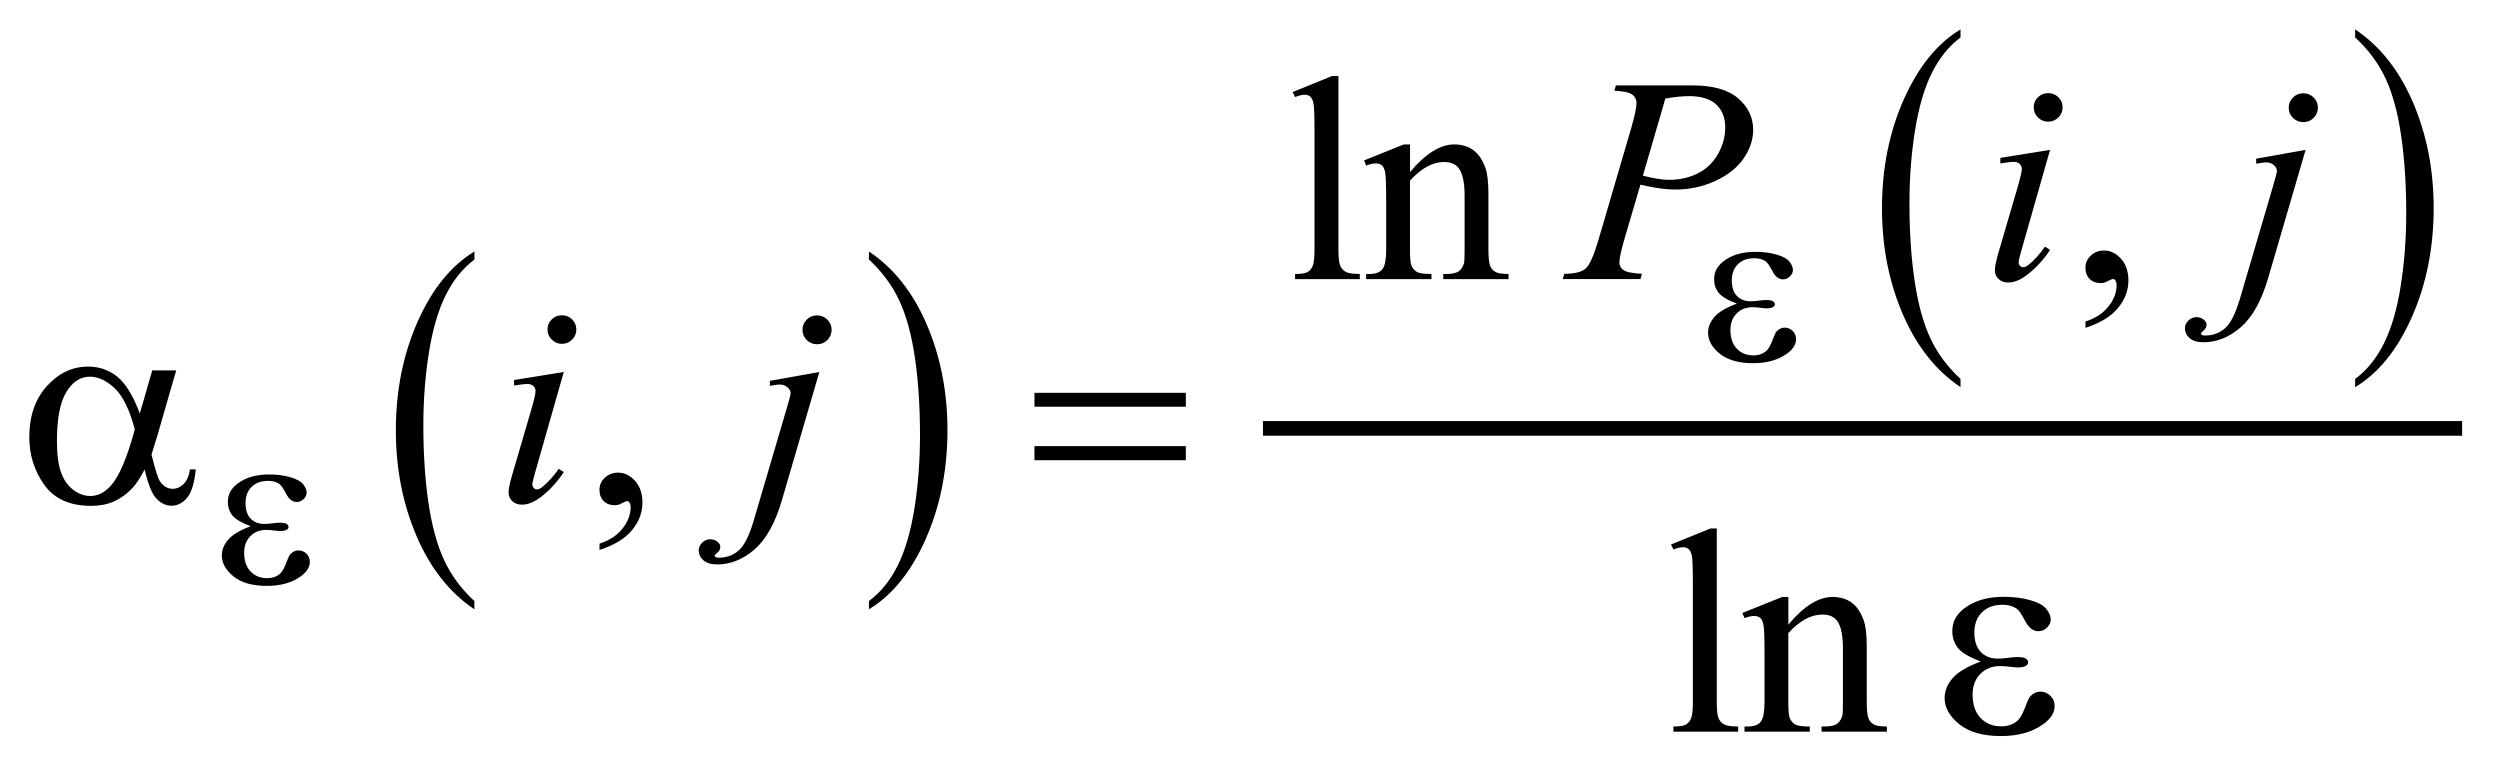
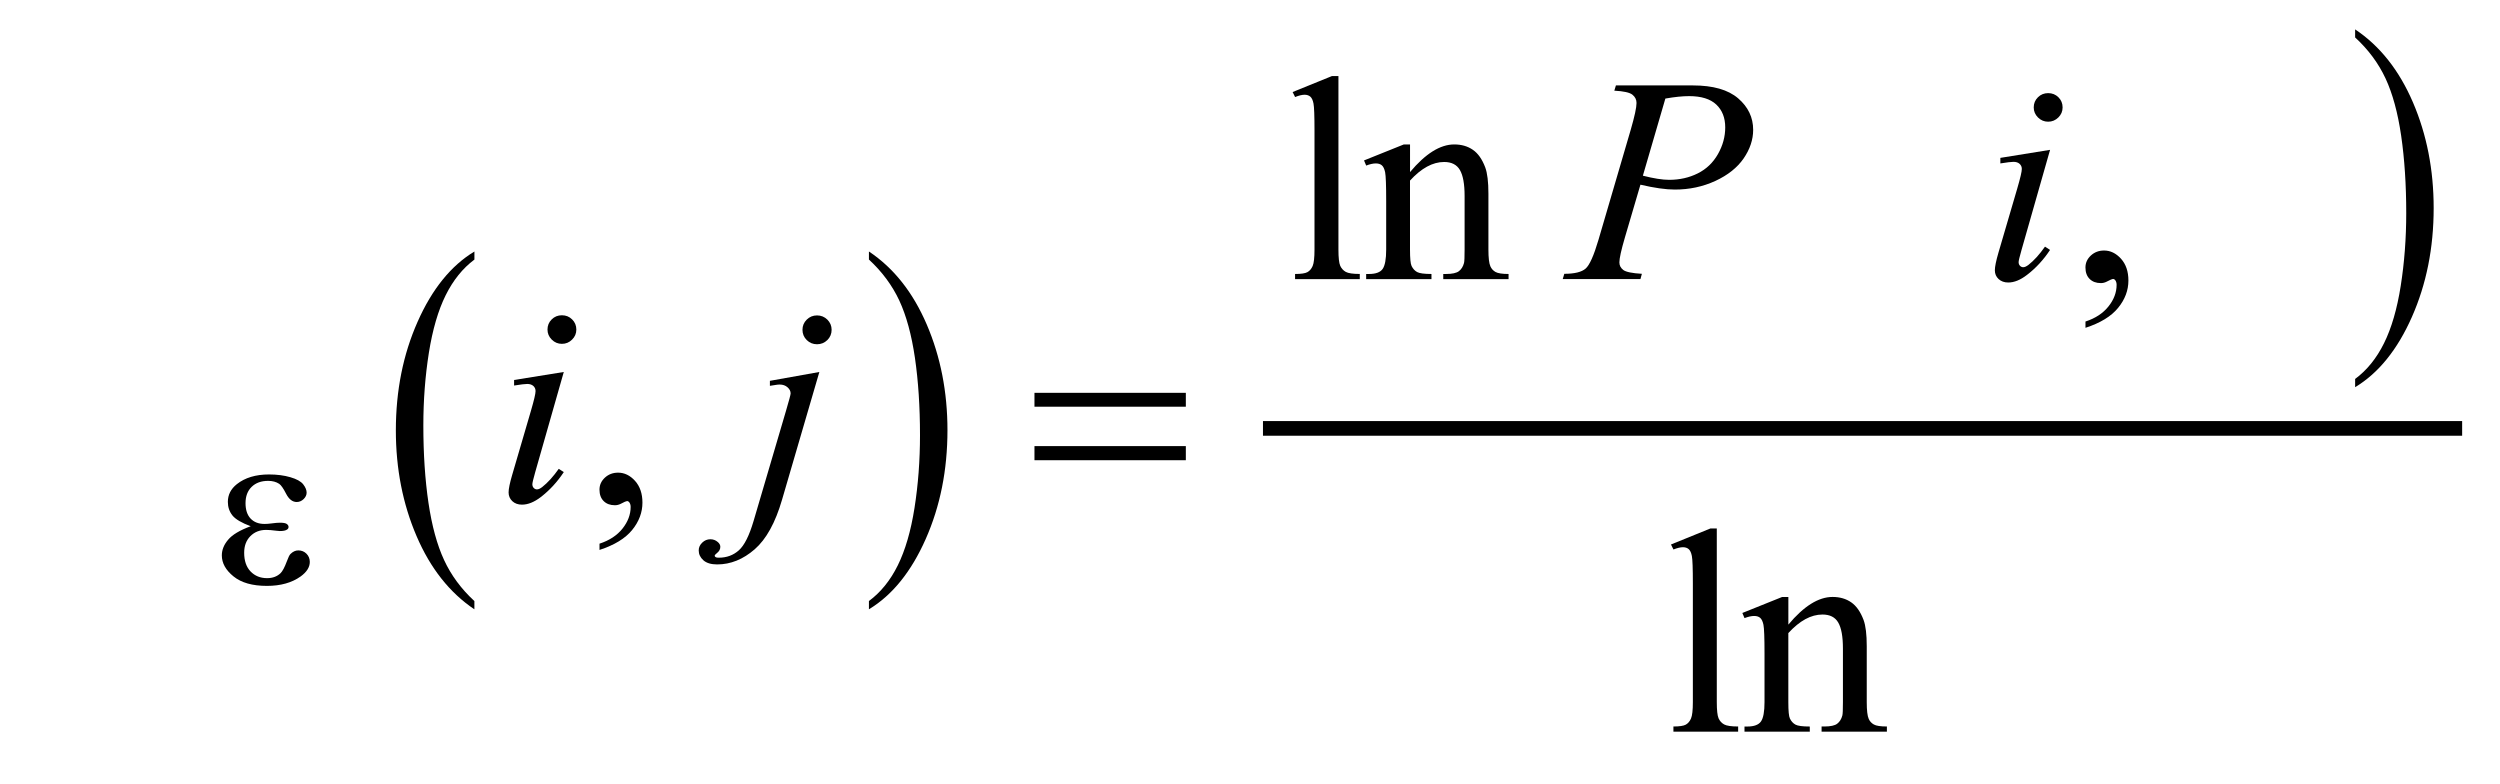
<svg xmlns="http://www.w3.org/2000/svg" stroke-dasharray="none" shape-rendering="auto" font-family="'Dialog'" text-rendering="auto" width="134" fill-opacity="1" color-interpolation="auto" color-rendering="auto" preserveAspectRatio="xMidYMid meet" font-size="12px" viewBox="0 0 134 42" fill="black" stroke="black" image-rendering="auto" stroke-miterlimit="10" stroke-linecap="square" stroke-linejoin="miter" font-style="normal" stroke-width="1" height="42" stroke-dashoffset="0" font-weight="normal" stroke-opacity="1">
  <defs id="genericDefs" />
  <g>
    <defs id="defs1">
      <clipPath clipPathUnits="userSpaceOnUse" id="clipPath1">
        <path d="M-0.999 -0.999 L83.743 -0.999 L83.743 25.035 L-0.999 25.035 L-0.999 -0.999 Z" />
      </clipPath>
      <clipPath clipPathUnits="userSpaceOnUse" id="clipPath2">
        <path d="M-24.53 -6.505 L-24.53 17.53 L58.213 17.53 L58.213 -6.505 Z" />
      </clipPath>
    </defs>
    <g transform="scale(1.576,1.576) translate(0.999,0.999) matrix(1,0,0,1,24.53,6.505)">
      <path d="M-9.395 12.938 L-9.395 13.219 C-10.237 12.653 -10.893 11.823 -11.362 10.728 C-11.831 9.634 -12.066 8.436 -12.066 7.134 C-12.066 5.781 -11.819 4.548 -11.325 3.436 C-10.832 2.324 -10.188 1.529 -9.394 1.05 L-9.394 1.324 C-9.791 1.62 -10.117 2.025 -10.372 2.538 C-10.627 3.052 -10.817 3.704 -10.943 4.494 C-11.068 5.284 -11.131 6.107 -11.131 6.965 C-11.131 7.935 -11.073 8.812 -10.957 9.596 C-10.841 10.379 -10.664 11.029 -10.425 11.544 C-10.186 12.059 -9.844 12.525 -9.395 12.938 Z" stroke="none" clip-path="url(#clipPath2)" />
    </g>
    <g transform="matrix(1.576,0,0,1.576,40.228,11.825)">
      <path d="M4.027 1.324 L4.027 1.05 C4.869 1.612 5.525 2.44 5.994 3.534 C6.463 4.629 6.698 5.826 6.698 7.128 C6.698 8.482 6.451 9.715 5.958 10.829 C5.465 11.943 4.821 12.739 4.027 13.219 L4.027 12.938 C4.427 12.642 4.755 12.238 5.009 11.724 C5.263 11.21 5.453 10.56 5.577 9.772 C5.701 8.985 5.764 8.16 5.764 7.298 C5.764 6.331 5.706 5.456 5.592 4.67 C5.477 3.885 5.3 3.234 5.06 2.718 C4.819 2.202 4.475 1.738 4.027 1.324 Z" stroke="none" clip-path="url(#clipPath2)" />
    </g>
    <g transform="matrix(1.576,0,0,1.576,40.228,11.825)">
-       <path d="M41.152 5.384 L41.152 5.664 C40.31 5.099 39.655 4.268 39.185 3.174 C38.716 2.079 38.481 0.882 38.481 -0.42 C38.481 -1.774 38.728 -3.006 39.221 -4.118 C39.715 -5.23 40.359 -6.025 41.152 -6.504 L41.152 -6.23 C40.756 -5.934 40.429 -5.529 40.174 -5.016 C39.919 -4.502 39.73 -3.85 39.604 -3.06 C39.478 -2.27 39.415 -1.447 39.415 -0.589 C39.415 0.382 39.474 1.259 39.59 2.042 C39.706 2.826 39.883 3.475 40.122 3.991 C40.36 4.505 40.703 4.97 41.152 5.384 Z" stroke="none" clip-path="url(#clipPath2)" />
-     </g>
+       </g>
    <g transform="matrix(1.576,0,0,1.576,40.228,11.825)">
      <path d="M54.573 -6.23 L54.573 -6.504 C55.415 -5.942 56.07 -5.114 56.54 -4.02 C57.01 -2.925 57.244 -1.728 57.244 -0.426 C57.244 0.928 56.997 2.161 56.504 3.276 C56.011 4.391 55.367 5.187 54.573 5.665 L54.573 5.385 C54.973 5.089 55.301 4.684 55.555 4.171 C55.811 3.656 56 3.005 56.124 2.217 C56.248 1.429 56.311 0.605 56.311 -0.257 C56.311 -1.223 56.253 -2.099 56.139 -2.884 C56.025 -3.669 55.847 -4.321 55.607 -4.836 C55.367 -5.351 55.022 -5.817 54.573 -6.23 Z" stroke="none" clip-path="url(#clipPath2)" />
    </g>
    <g stroke-width="0.497" transform="matrix(1.576,0,0,1.576,40.228,11.825)">
      <line y2="7.067" fill="none" x1="17.677" clip-path="url(#clipPath2)" x2="57.964" y1="7.067" />
    </g>
    <g stroke-width="0.497" transform="matrix(1.576,0,0,1.576,40.228,11.825)">
      <path d="M19.995 -4.919 L19.995 0.983 C19.995 1.262 20.016 1.446 20.056 1.537 C20.097 1.627 20.16 1.696 20.245 1.744 C20.33 1.791 20.488 1.814 20.721 1.814 L20.721 1.99 L18.52 1.99 L18.52 1.815 C18.725 1.815 18.866 1.794 18.941 1.752 C19.016 1.71 19.076 1.641 19.118 1.544 C19.16 1.447 19.181 1.26 19.181 0.985 L19.181 -3.057 C19.181 -3.559 19.17 -3.868 19.147 -3.982 C19.125 -4.097 19.087 -4.175 19.037 -4.218 C18.986 -4.26 18.922 -4.281 18.844 -4.281 C18.759 -4.281 18.651 -4.255 18.521 -4.203 L18.437 -4.373 L19.776 -4.917 L19.995 -4.917 Z" stroke="none" clip-path="url(#clipPath2)" />
    </g>
    <g stroke-width="0.497" transform="matrix(1.576,0,0,1.576,40.228,11.825)">
      <path d="M22.429 -1.649 C22.954 -2.277 23.456 -2.591 23.934 -2.591 C24.179 -2.591 24.39 -2.53 24.566 -2.409 C24.743 -2.288 24.883 -2.088 24.988 -1.809 C25.06 -1.615 25.096 -1.316 25.096 -0.915 L25.096 0.984 C25.096 1.266 25.118 1.457 25.164 1.557 C25.2 1.638 25.258 1.702 25.338 1.747 C25.418 1.792 25.567 1.815 25.781 1.815 L25.781 1.99 L23.56 1.99 L23.56 1.815 L23.654 1.815 C23.863 1.815 24.009 1.783 24.092 1.72 C24.175 1.657 24.234 1.564 24.266 1.441 C24.28 1.392 24.286 1.24 24.286 0.984 L24.286 -0.838 C24.286 -1.243 24.233 -1.537 24.127 -1.72 C24.021 -1.903 23.842 -1.994 23.59 -1.994 C23.201 -1.994 22.815 -1.783 22.429 -1.362 L22.429 0.984 C22.429 1.285 22.447 1.472 22.483 1.543 C22.529 1.637 22.591 1.706 22.671 1.749 C22.751 1.793 22.914 1.815 23.159 1.815 L23.159 1.99 L20.938 1.99 L20.938 1.815 L21.036 1.815 C21.265 1.815 21.419 1.757 21.499 1.643 C21.579 1.528 21.619 1.309 21.619 0.984 L21.619 -0.667 C21.619 -1.202 21.607 -1.527 21.583 -1.644 C21.559 -1.761 21.52 -1.84 21.47 -1.882 C21.42 -1.924 21.352 -1.945 21.267 -1.945 C21.175 -1.945 21.066 -1.921 20.939 -1.872 L20.865 -2.047 L22.219 -2.591 L22.43 -2.591 L22.43 -1.649 Z" stroke="none" clip-path="url(#clipPath2)" />
    </g>
    <g stroke-width="0.497" transform="matrix(1.576,0,0,1.576,40.228,11.825)">
      <path d="M45.402 3.646 L45.402 3.432 C45.739 3.322 46 3.151 46.184 2.919 C46.369 2.688 46.461 2.442 46.461 2.183 C46.461 2.121 46.446 2.07 46.416 2.028 C46.394 1.999 46.37 1.984 46.348 1.984 C46.312 1.984 46.234 2.016 46.113 2.081 C46.054 2.11 45.992 2.125 45.926 2.125 C45.766 2.125 45.639 2.078 45.544 1.984 C45.449 1.89 45.401 1.76 45.401 1.595 C45.401 1.436 45.463 1.301 45.585 1.187 C45.708 1.074 45.857 1.017 46.034 1.017 C46.25 1.017 46.441 1.11 46.61 1.296 C46.778 1.483 46.862 1.729 46.862 2.037 C46.862 2.371 46.746 2.681 46.511 2.968 C46.279 3.255 45.908 3.481 45.402 3.646 Z" stroke="none" clip-path="url(#clipPath2)" />
    </g>
    <g stroke-width="0.497" transform="matrix(1.576,0,0,1.576,40.228,11.825)">
      <path d="M-5.136 11.2 L-5.136 10.987 C-4.799 10.877 -4.538 10.706 -4.354 10.474 C-4.17 10.242 -4.077 9.996 -4.077 9.738 C-4.077 9.676 -4.092 9.625 -4.121 9.583 C-4.144 9.554 -4.167 9.539 -4.19 9.539 C-4.226 9.539 -4.304 9.571 -4.425 9.637 C-4.484 9.665 -4.546 9.68 -4.612 9.68 C-4.772 9.68 -4.9 9.633 -4.994 9.539 C-5.089 9.445 -5.137 9.315 -5.137 9.15 C-5.137 8.992 -5.075 8.855 -4.953 8.742 C-4.831 8.629 -4.681 8.572 -4.504 8.572 C-4.289 8.572 -4.096 8.665 -3.928 8.851 C-3.76 9.038 -3.676 9.285 -3.676 9.592 C-3.676 9.925 -3.793 10.236 -4.026 10.522 C-4.26 10.81 -4.63 11.035 -5.136 11.2 Z" stroke="none" clip-path="url(#clipPath2)" />
    </g>
    <g stroke-width="0.497" transform="matrix(1.576,0,0,1.576,40.228,11.825)">
      <path d="M32.863 10.472 L32.863 16.374 C32.863 16.652 32.884 16.838 32.924 16.928 C32.965 17.019 33.028 17.088 33.113 17.135 C33.198 17.182 33.356 17.205 33.589 17.205 L33.589 17.38 L31.388 17.38 L31.388 17.205 C31.593 17.205 31.734 17.184 31.809 17.142 C31.884 17.1 31.944 17.031 31.986 16.933 C32.028 16.836 32.049 16.65 32.049 16.374 L32.049 12.332 C32.049 11.83 32.038 11.521 32.015 11.406 C31.993 11.292 31.955 11.213 31.905 11.171 C31.855 11.129 31.79 11.108 31.712 11.108 C31.627 11.108 31.519 11.133 31.389 11.185 L31.305 11.015 L32.644 10.471 L32.863 10.471 Z" stroke="none" clip-path="url(#clipPath2)" />
    </g>
    <g stroke-width="0.497" transform="matrix(1.576,0,0,1.576,40.228,11.825)">
      <path d="M35.296 13.741 C35.821 13.112 36.323 12.799 36.801 12.799 C37.046 12.799 37.257 12.86 37.433 12.981 C37.61 13.103 37.75 13.303 37.855 13.582 C37.927 13.776 37.963 14.074 37.963 14.476 L37.963 16.375 C37.963 16.657 37.985 16.848 38.031 16.948 C38.067 17.029 38.125 17.093 38.205 17.137 C38.285 17.183 38.434 17.205 38.648 17.205 L38.648 17.38 L36.427 17.38 L36.427 17.205 L36.521 17.205 C36.73 17.205 36.876 17.174 36.959 17.11 C37.042 17.046 37.101 16.954 37.133 16.831 C37.147 16.782 37.153 16.63 37.153 16.374 L37.153 14.553 C37.153 14.148 37.1 13.854 36.994 13.671 C36.888 13.487 36.709 13.397 36.457 13.397 C36.068 13.397 35.682 13.607 35.296 14.028 L35.296 16.375 C35.296 16.677 35.314 16.862 35.35 16.934 C35.396 17.029 35.458 17.097 35.538 17.141 C35.618 17.185 35.781 17.206 36.026 17.206 L36.026 17.381 L33.805 17.381 L33.805 17.206 L33.903 17.206 C34.132 17.206 34.286 17.148 34.366 17.033 C34.446 16.919 34.486 16.699 34.486 16.375 L34.486 14.724 C34.486 14.19 34.474 13.864 34.45 13.747 C34.426 13.63 34.387 13.551 34.337 13.509 C34.287 13.467 34.219 13.446 34.134 13.446 C34.042 13.446 33.933 13.47 33.806 13.519 L33.732 13.344 L35.086 12.8 L35.297 12.8 L35.297 13.741 Z" stroke="none" clip-path="url(#clipPath2)" />
    </g>
    <g stroke-width="0.497" transform="matrix(1.576,0,0,1.576,40.228,11.825)">
-       <path d="M29.432 -4.598 L32.05 -4.598 C32.737 -4.598 33.249 -4.451 33.59 -4.158 C33.93 -3.865 34.1 -3.508 34.1 -3.087 C34.1 -2.754 33.992 -2.43 33.776 -2.115 C33.56 -1.802 33.24 -1.547 32.815 -1.35 C32.39 -1.154 31.931 -1.056 31.438 -1.056 C31.13 -1.056 30.74 -1.111 30.266 -1.222 L29.737 0.576 C29.612 1.003 29.55 1.285 29.55 1.421 C29.55 1.525 29.594 1.61 29.682 1.678 C29.771 1.746 29.982 1.79 30.315 1.809 L30.266 1.989 L27.623 1.989 L27.677 1.809 C28.024 1.809 28.265 1.75 28.401 1.632 C28.537 1.514 28.682 1.187 28.839 0.653 L29.938 -3.097 C30.068 -3.547 30.133 -3.848 30.133 -4.001 C30.133 -4.114 30.087 -4.208 29.993 -4.283 C29.9 -4.357 29.695 -4.403 29.378 -4.419 L29.432 -4.598 ZM30.349 -1.528 C30.718 -1.434 31.016 -1.387 31.242 -1.387 C31.598 -1.387 31.923 -1.46 32.215 -1.606 C32.508 -1.752 32.736 -1.97 32.902 -2.262 C33.068 -2.554 33.15 -2.856 33.15 -3.17 C33.15 -3.497 33.048 -3.756 32.846 -3.947 C32.643 -4.138 32.335 -4.234 31.924 -4.234 C31.701 -4.234 31.432 -4.207 31.114 -4.151 L30.349 -1.528 Z" stroke="none" clip-path="url(#clipPath2)" />
+       <path d="M29.432 -4.598 L32.05 -4.598 C32.737 -4.598 33.249 -4.451 33.59 -4.158 C33.93 -3.865 34.1 -3.508 34.1 -3.087 C34.1 -2.754 33.992 -2.43 33.776 -2.115 C33.56 -1.802 33.24 -1.547 32.815 -1.35 C32.39 -1.154 31.931 -1.056 31.438 -1.056 C31.13 -1.056 30.74 -1.111 30.266 -1.222 L29.737 0.576 C29.612 1.003 29.55 1.285 29.55 1.421 C29.55 1.525 29.594 1.61 29.682 1.678 C29.771 1.746 29.982 1.79 30.315 1.809 L30.266 1.989 L27.623 1.989 L27.677 1.809 C28.024 1.809 28.265 1.75 28.401 1.632 C28.537 1.514 28.682 1.187 28.839 0.653 L29.938 -3.097 C30.068 -3.547 30.133 -3.848 30.133 -4.001 C30.133 -4.114 30.087 -4.208 29.993 -4.283 C29.9 -4.357 29.695 -4.403 29.378 -4.419 ZM30.349 -1.528 C30.718 -1.434 31.016 -1.387 31.242 -1.387 C31.598 -1.387 31.923 -1.46 32.215 -1.606 C32.508 -1.752 32.736 -1.97 32.902 -2.262 C33.068 -2.554 33.15 -2.856 33.15 -3.17 C33.15 -3.497 33.048 -3.756 32.846 -3.947 C32.643 -4.138 32.335 -4.234 31.924 -4.234 C31.701 -4.234 31.432 -4.207 31.114 -4.151 L30.349 -1.528 Z" stroke="none" clip-path="url(#clipPath2)" />
    </g>
    <g stroke-width="0.497" transform="matrix(1.576,0,0,1.576,40.228,11.825)">
      <path d="M44.198 -2.407 L43.227 0.998 C43.162 1.228 43.128 1.366 43.128 1.411 C43.128 1.463 43.144 1.505 43.175 1.537 C43.206 1.569 43.242 1.585 43.285 1.585 C43.334 1.585 43.392 1.559 43.461 1.507 C43.648 1.361 43.836 1.154 44.025 0.885 L44.197 0.997 C43.974 1.334 43.713 1.618 43.412 1.847 C43.19 2.019 42.977 2.105 42.775 2.105 C42.64 2.105 42.531 2.065 42.446 1.986 C42.361 1.907 42.32 1.808 42.32 1.688 C42.32 1.568 42.361 1.369 42.442 1.09 L43.08 -1.086 C43.184 -1.442 43.237 -1.666 43.237 -1.756 C43.237 -1.827 43.212 -1.885 43.161 -1.931 C43.11 -1.977 43.041 -1.999 42.952 -1.999 C42.881 -1.999 42.731 -1.981 42.507 -1.945 L42.507 -2.134 L44.198 -2.407 ZM44.133 -4.336 C44.271 -4.336 44.387 -4.289 44.482 -4.195 C44.577 -4.101 44.624 -3.986 44.624 -3.85 C44.624 -3.717 44.576 -3.603 44.479 -3.508 C44.382 -3.413 44.267 -3.364 44.133 -3.364 C43.999 -3.364 43.884 -3.412 43.787 -3.508 C43.691 -3.604 43.642 -3.717 43.642 -3.85 C43.642 -3.986 43.69 -4.101 43.785 -4.195 C43.88 -4.289 43.996 -4.336 44.133 -4.336 Z" stroke="none" clip-path="url(#clipPath2)" />
    </g>
    <g stroke-width="0.497" transform="matrix(1.576,0,0,1.576,40.228,11.825)">
-       <path d="M52.889 -2.407 L51.619 1.941 C51.393 2.718 51.083 3.278 50.689 3.622 C50.295 3.966 49.87 4.137 49.412 4.137 C49.207 4.137 49.051 4.09 48.944 3.996 C48.837 3.902 48.785 3.79 48.785 3.661 C48.785 3.56 48.825 3.472 48.905 3.396 C48.985 3.32 49.077 3.282 49.182 3.282 C49.277 3.282 49.36 3.313 49.432 3.374 C49.491 3.422 49.52 3.478 49.52 3.539 C49.52 3.623 49.479 3.696 49.397 3.758 C49.352 3.794 49.329 3.822 49.329 3.845 L49.339 3.869 C49.349 3.882 49.363 3.892 49.383 3.898 C49.403 3.904 49.433 3.908 49.472 3.908 C49.737 3.908 49.963 3.825 50.151 3.658 C50.339 3.491 50.506 3.158 50.654 2.659 L51.752 -1.072 C51.86 -1.438 51.914 -1.64 51.914 -1.679 C51.914 -1.757 51.879 -1.826 51.809 -1.888 C51.739 -1.95 51.649 -1.98 51.54 -1.98 C51.498 -1.98 51.449 -1.975 51.394 -1.965 C51.351 -1.959 51.289 -1.949 51.207 -1.936 L51.207 -2.106 L52.889 -2.407 ZM52.81 -4.331 C52.948 -4.331 53.065 -4.283 53.161 -4.188 C53.258 -4.092 53.307 -3.977 53.307 -3.841 C53.307 -3.705 53.258 -3.589 53.161 -3.493 C53.065 -3.397 52.948 -3.35 52.81 -3.35 C52.673 -3.35 52.556 -3.397 52.46 -3.493 C52.363 -3.589 52.314 -3.704 52.314 -3.841 C52.314 -3.977 52.363 -4.092 52.46 -4.188 C52.556 -4.283 52.673 -4.331 52.81 -4.331 Z" stroke="none" clip-path="url(#clipPath2)" />
-     </g>
+       </g>
    <g stroke-width="0.497" transform="matrix(1.576,0,0,1.576,40.228,11.825)">
      <path d="M-6.351 5.148 L-7.322 8.553 C-7.387 8.783 -7.42 8.921 -7.42 8.966 C-7.42 9.018 -7.404 9.06 -7.373 9.092 C-7.342 9.125 -7.306 9.141 -7.263 9.141 C-7.214 9.141 -7.156 9.116 -7.087 9.063 C-6.9 8.917 -6.712 8.71 -6.522 8.442 L-6.351 8.553 C-6.573 8.89 -6.835 9.173 -7.135 9.404 C-7.358 9.574 -7.57 9.66 -7.773 9.66 C-7.907 9.66 -8.016 9.621 -8.101 9.542 C-8.186 9.462 -8.228 9.362 -8.228 9.243 C-8.228 9.123 -8.187 8.924 -8.105 8.645 L-7.468 6.468 C-7.364 6.112 -7.311 5.888 -7.311 5.798 C-7.311 5.727 -7.336 5.669 -7.387 5.623 C-7.437 5.578 -7.507 5.555 -7.595 5.555 C-7.667 5.555 -7.816 5.573 -8.041 5.609 L-8.041 5.42 L-6.351 5.148 ZM-6.415 3.219 C-6.277 3.219 -6.162 3.266 -6.067 3.36 C-5.972 3.454 -5.924 3.569 -5.924 3.705 C-5.924 3.838 -5.972 3.952 -6.069 4.047 C-6.165 4.143 -6.28 4.191 -6.415 4.191 C-6.549 4.191 -6.664 4.143 -6.76 4.047 C-6.857 3.951 -6.905 3.838 -6.905 3.705 C-6.905 3.569 -6.858 3.454 -6.762 3.36 C-6.668 3.266 -6.552 3.219 -6.415 3.219 Z" stroke="none" clip-path="url(#clipPath2)" />
    </g>
    <g stroke-width="0.497" transform="matrix(1.576,0,0,1.576,40.228,11.825)">
      <path d="M2.341 5.148 L1.071 9.496 C0.845 10.273 0.536 10.834 0.142 11.178 C-0.252 11.521 -0.677 11.693 -1.135 11.693 C-1.341 11.693 -1.497 11.646 -1.603 11.552 C-1.709 11.457 -1.762 11.346 -1.762 11.216 C-1.762 11.115 -1.722 11.028 -1.642 10.951 C-1.562 10.874 -1.47 10.837 -1.365 10.837 C-1.27 10.837 -1.187 10.868 -1.115 10.93 C-1.056 10.979 -1.027 11.034 -1.027 11.095 C-1.027 11.179 -1.068 11.252 -1.15 11.314 C-1.196 11.349 -1.219 11.378 -1.219 11.401 L-1.209 11.425 C-1.199 11.438 -1.184 11.447 -1.165 11.454 C-1.146 11.461 -1.116 11.464 -1.077 11.464 C-0.812 11.464 -0.586 11.381 -0.398 11.214 C-0.21 11.047 -0.043 10.714 0.104 10.216 L1.202 6.485 C1.31 6.119 1.364 5.917 1.364 5.878 C1.364 5.8 1.329 5.731 1.259 5.669 C1.189 5.607 1.1 5.575 0.992 5.575 C0.95 5.575 0.901 5.58 0.845 5.59 C0.803 5.596 0.741 5.606 0.659 5.619 L0.659 5.449 L2.341 5.148 ZM2.262 3.224 C2.399 3.224 2.516 3.272 2.613 3.367 C2.709 3.463 2.758 3.578 2.758 3.714 C2.758 3.85 2.71 3.966 2.613 4.062 C2.516 4.157 2.4 4.205 2.262 4.205 C2.124 4.205 2.008 4.157 1.912 4.062 C1.816 3.967 1.767 3.85 1.767 3.714 C1.767 3.578 1.815 3.463 1.912 3.367 C2.008 3.272 2.125 3.224 2.262 3.224 Z" stroke="none" clip-path="url(#clipPath2)" />
    </g>
    <g stroke-width="0.497" transform="matrix(1.576,0,0,1.576,40.228,11.825)">
-       <path d="M33.548 2.823 C33.239 2.709 33.033 2.587 32.929 2.458 C32.825 2.328 32.772 2.174 32.772 1.995 C32.772 1.754 32.874 1.554 33.078 1.393 C33.355 1.173 33.721 1.062 34.173 1.062 C34.443 1.062 34.684 1.093 34.899 1.155 C35.113 1.217 35.259 1.298 35.337 1.398 C35.414 1.498 35.452 1.591 35.452 1.68 C35.452 1.76 35.418 1.833 35.35 1.899 C35.282 1.965 35.204 1.998 35.115 1.998 C34.97 1.998 34.851 1.906 34.756 1.72 C34.66 1.535 34.581 1.422 34.519 1.38 C34.417 1.313 34.291 1.279 34.143 1.279 C33.908 1.279 33.72 1.347 33.581 1.483 C33.442 1.619 33.374 1.803 33.374 2.037 C33.374 2.265 33.431 2.44 33.546 2.561 C33.661 2.683 33.819 2.744 34.021 2.744 C34.089 2.744 34.164 2.739 34.245 2.728 C34.373 2.71 34.474 2.701 34.547 2.701 C34.659 2.701 34.736 2.715 34.776 2.744 C34.817 2.772 34.838 2.806 34.838 2.845 C34.838 2.884 34.82 2.913 34.786 2.934 C34.739 2.968 34.657 2.984 34.539 2.984 C34.514 2.984 34.47 2.98 34.41 2.972 C34.274 2.954 34.163 2.945 34.076 2.945 C33.856 2.945 33.677 3.016 33.537 3.158 C33.397 3.301 33.327 3.489 33.327 3.721 C33.327 3.993 33.4 4.205 33.545 4.357 C33.691 4.508 33.878 4.584 34.108 4.584 C34.294 4.584 34.445 4.528 34.562 4.417 C34.63 4.353 34.703 4.218 34.778 4.013 C34.828 3.879 34.869 3.796 34.9 3.764 C34.983 3.681 35.073 3.639 35.167 3.639 C35.276 3.639 35.369 3.677 35.445 3.752 C35.521 3.827 35.559 3.92 35.559 4.032 C35.559 4.211 35.455 4.375 35.248 4.526 C34.947 4.741 34.564 4.849 34.099 4.849 C33.608 4.849 33.23 4.741 32.964 4.526 C32.698 4.311 32.566 4.073 32.566 3.811 C32.566 3.624 32.637 3.447 32.78 3.278 C32.923 3.109 33.177 2.961 33.548 2.823 Z" stroke="none" clip-path="url(#clipPath2)" />
-     </g>
+       </g>
    <g stroke-width="0.497" transform="matrix(1.576,0,0,1.576,40.228,11.825)">
      <path d="M-16.999 10.394 C-17.307 10.28 -17.514 10.158 -17.619 10.029 C-17.723 9.899 -17.776 9.745 -17.776 9.566 C-17.776 9.325 -17.674 9.125 -17.47 8.963 C-17.193 8.743 -16.828 8.633 -16.376 8.633 C-16.107 8.633 -15.865 8.664 -15.65 8.727 C-15.436 8.789 -15.29 8.87 -15.213 8.969 C-15.136 9.068 -15.097 9.163 -15.097 9.251 C-15.097 9.331 -15.131 9.404 -15.199 9.471 C-15.267 9.536 -15.345 9.57 -15.434 9.57 C-15.578 9.57 -15.697 9.477 -15.793 9.293 C-15.888 9.107 -15.967 8.994 -16.03 8.952 C-16.132 8.885 -16.257 8.851 -16.406 8.851 C-16.641 8.851 -16.828 8.919 -16.967 9.055 C-17.106 9.191 -17.175 9.375 -17.175 9.609 C-17.175 9.837 -17.117 10.012 -17.003 10.133 C-16.888 10.255 -16.73 10.316 -16.528 10.316 C-16.46 10.316 -16.385 10.311 -16.304 10.3 C-16.176 10.282 -16.075 10.274 -16.002 10.274 C-15.89 10.274 -15.814 10.288 -15.773 10.316 C-15.732 10.345 -15.712 10.379 -15.712 10.418 C-15.712 10.457 -15.729 10.486 -15.763 10.507 C-15.81 10.541 -15.892 10.558 -16.01 10.558 C-16.036 10.558 -16.079 10.554 -16.139 10.546 C-16.275 10.528 -16.386 10.519 -16.472 10.519 C-16.692 10.519 -16.871 10.59 -17.012 10.733 C-17.152 10.876 -17.221 11.063 -17.221 11.296 C-17.221 11.568 -17.149 11.78 -17.004 11.932 C-16.858 12.083 -16.671 12.16 -16.441 12.16 C-16.255 12.16 -16.104 12.104 -15.986 11.993 C-15.918 11.928 -15.846 11.793 -15.77 11.589 C-15.721 11.454 -15.68 11.371 -15.648 11.34 C-15.565 11.257 -15.476 11.216 -15.381 11.216 C-15.271 11.216 -15.178 11.253 -15.103 11.328 C-15.028 11.403 -14.989 11.497 -14.989 11.608 C-14.989 11.787 -15.093 11.951 -15.299 12.101 C-15.599 12.316 -15.983 12.423 -16.448 12.423 C-16.94 12.423 -17.318 12.316 -17.583 12.101 C-17.849 11.886 -17.981 11.648 -17.981 11.386 C-17.981 11.199 -17.91 11.022 -17.767 10.854 C-17.627 10.684 -17.37 10.531 -16.999 10.394 Z" stroke="none" clip-path="url(#clipPath2)" />
    </g>
    <g stroke-width="0.497" transform="matrix(1.576,0,0,1.576,40.228,11.825)">
-       <path d="M-20.347 5.094 L-19.533 5.094 L-20.171 7.305 C-20.213 7.444 -20.28 7.662 -20.372 7.96 C-20.248 8.459 -20.155 8.757 -20.093 8.855 C-19.975 9.033 -19.827 9.122 -19.647 9.122 C-19.517 9.122 -19.396 9.068 -19.284 8.962 C-19.173 8.856 -19.099 8.689 -19.064 8.462 L-18.868 8.462 C-18.914 8.928 -19.013 9.25 -19.164 9.429 C-19.316 9.607 -19.492 9.696 -19.691 9.696 C-19.877 9.696 -20.046 9.619 -20.198 9.463 C-20.35 9.308 -20.487 8.975 -20.607 8.463 C-20.751 8.744 -20.892 8.958 -21.029 9.104 C-21.222 9.305 -21.431 9.455 -21.656 9.553 C-21.882 9.653 -22.138 9.701 -22.426 9.701 C-23.149 9.701 -23.679 9.463 -24.019 8.987 C-24.359 8.51 -24.529 7.968 -24.529 7.359 C-24.529 6.647 -24.329 6.069 -23.931 5.628 C-23.532 5.186 -23.065 4.965 -22.529 4.965 C-22.156 4.965 -21.828 5.077 -21.544 5.302 C-21.26 5.527 -21.002 5.946 -20.77 6.557 L-20.347 5.094 ZM-20.941 7.101 C-21.117 6.433 -21.345 5.968 -21.623 5.704 C-21.901 5.44 -22.184 5.308 -22.471 5.308 C-22.791 5.308 -23.057 5.482 -23.27 5.83 C-23.483 6.178 -23.589 6.732 -23.589 7.494 C-23.589 7.944 -23.543 8.298 -23.452 8.556 C-23.36 8.813 -23.223 9.012 -23.037 9.154 C-22.852 9.295 -22.657 9.365 -22.451 9.365 C-22.2 9.365 -21.969 9.25 -21.76 9.02 C-21.475 8.708 -21.202 8.069 -20.941 7.101 Z" stroke="none" clip-path="url(#clipPath2)" />
-     </g>
+       </g>
    <g stroke-width="0.497" transform="matrix(1.576,0,0,1.576,40.228,11.825)">
      <path d="M9.657 5.857 L14.805 5.857 L14.805 6.329 L9.657 6.329 L9.657 5.857 ZM9.657 7.669 L14.805 7.669 L14.805 8.149 L9.657 8.149 L9.657 7.669 Z" stroke="none" clip-path="url(#clipPath2)" />
    </g>
    <g stroke-width="0.497" transform="matrix(1.576,0,0,1.576,40.228,11.825)">
-       <path d="M41.843 14.994 C41.457 14.851 41.198 14.7 41.068 14.538 C40.938 14.376 40.873 14.184 40.873 13.96 C40.873 13.658 41 13.407 41.255 13.207 C41.602 12.932 42.058 12.794 42.623 12.794 C42.959 12.794 43.262 12.833 43.529 12.91 C43.798 12.988 43.979 13.089 44.076 13.214 C44.173 13.339 44.221 13.456 44.221 13.567 C44.221 13.668 44.179 13.758 44.094 13.841 C44.009 13.923 43.91 13.965 43.8 13.965 C43.62 13.965 43.47 13.849 43.351 13.617 C43.232 13.385 43.133 13.244 43.055 13.192 C42.927 13.108 42.77 13.065 42.584 13.065 C42.289 13.065 42.056 13.15 41.883 13.321 C41.709 13.491 41.623 13.721 41.623 14.012 C41.623 14.297 41.694 14.516 41.839 14.668 C41.983 14.82 42.18 14.897 42.432 14.897 C42.517 14.897 42.61 14.89 42.711 14.877 C42.871 14.855 42.997 14.843 43.089 14.843 C43.23 14.843 43.324 14.861 43.375 14.897 C43.426 14.932 43.451 14.974 43.451 15.023 C43.451 15.072 43.43 15.109 43.388 15.135 C43.329 15.177 43.226 15.198 43.079 15.198 C43.046 15.198 42.992 15.193 42.917 15.183 C42.747 15.161 42.608 15.15 42.5 15.15 C42.226 15.15 42.001 15.239 41.826 15.417 C41.651 15.596 41.563 15.83 41.563 16.122 C41.563 16.462 41.654 16.726 41.835 16.916 C42.016 17.106 42.251 17.2 42.538 17.2 C42.77 17.2 42.96 17.131 43.107 16.991 C43.192 16.91 43.282 16.742 43.377 16.486 C43.439 16.317 43.489 16.214 43.528 16.174 C43.633 16.07 43.744 16.019 43.862 16.019 C43.999 16.019 44.115 16.066 44.21 16.16 C44.305 16.255 44.353 16.371 44.353 16.511 C44.353 16.734 44.224 16.94 43.965 17.127 C43.589 17.397 43.111 17.53 42.528 17.53 C41.914 17.53 41.441 17.396 41.109 17.127 C40.777 16.858 40.611 16.561 40.611 16.233 C40.611 16 40.701 15.778 40.879 15.567 C41.057 15.358 41.378 15.166 41.843 14.994 Z" stroke="none" clip-path="url(#clipPath2)" />
-     </g>
+       </g>
  </g>
</svg>